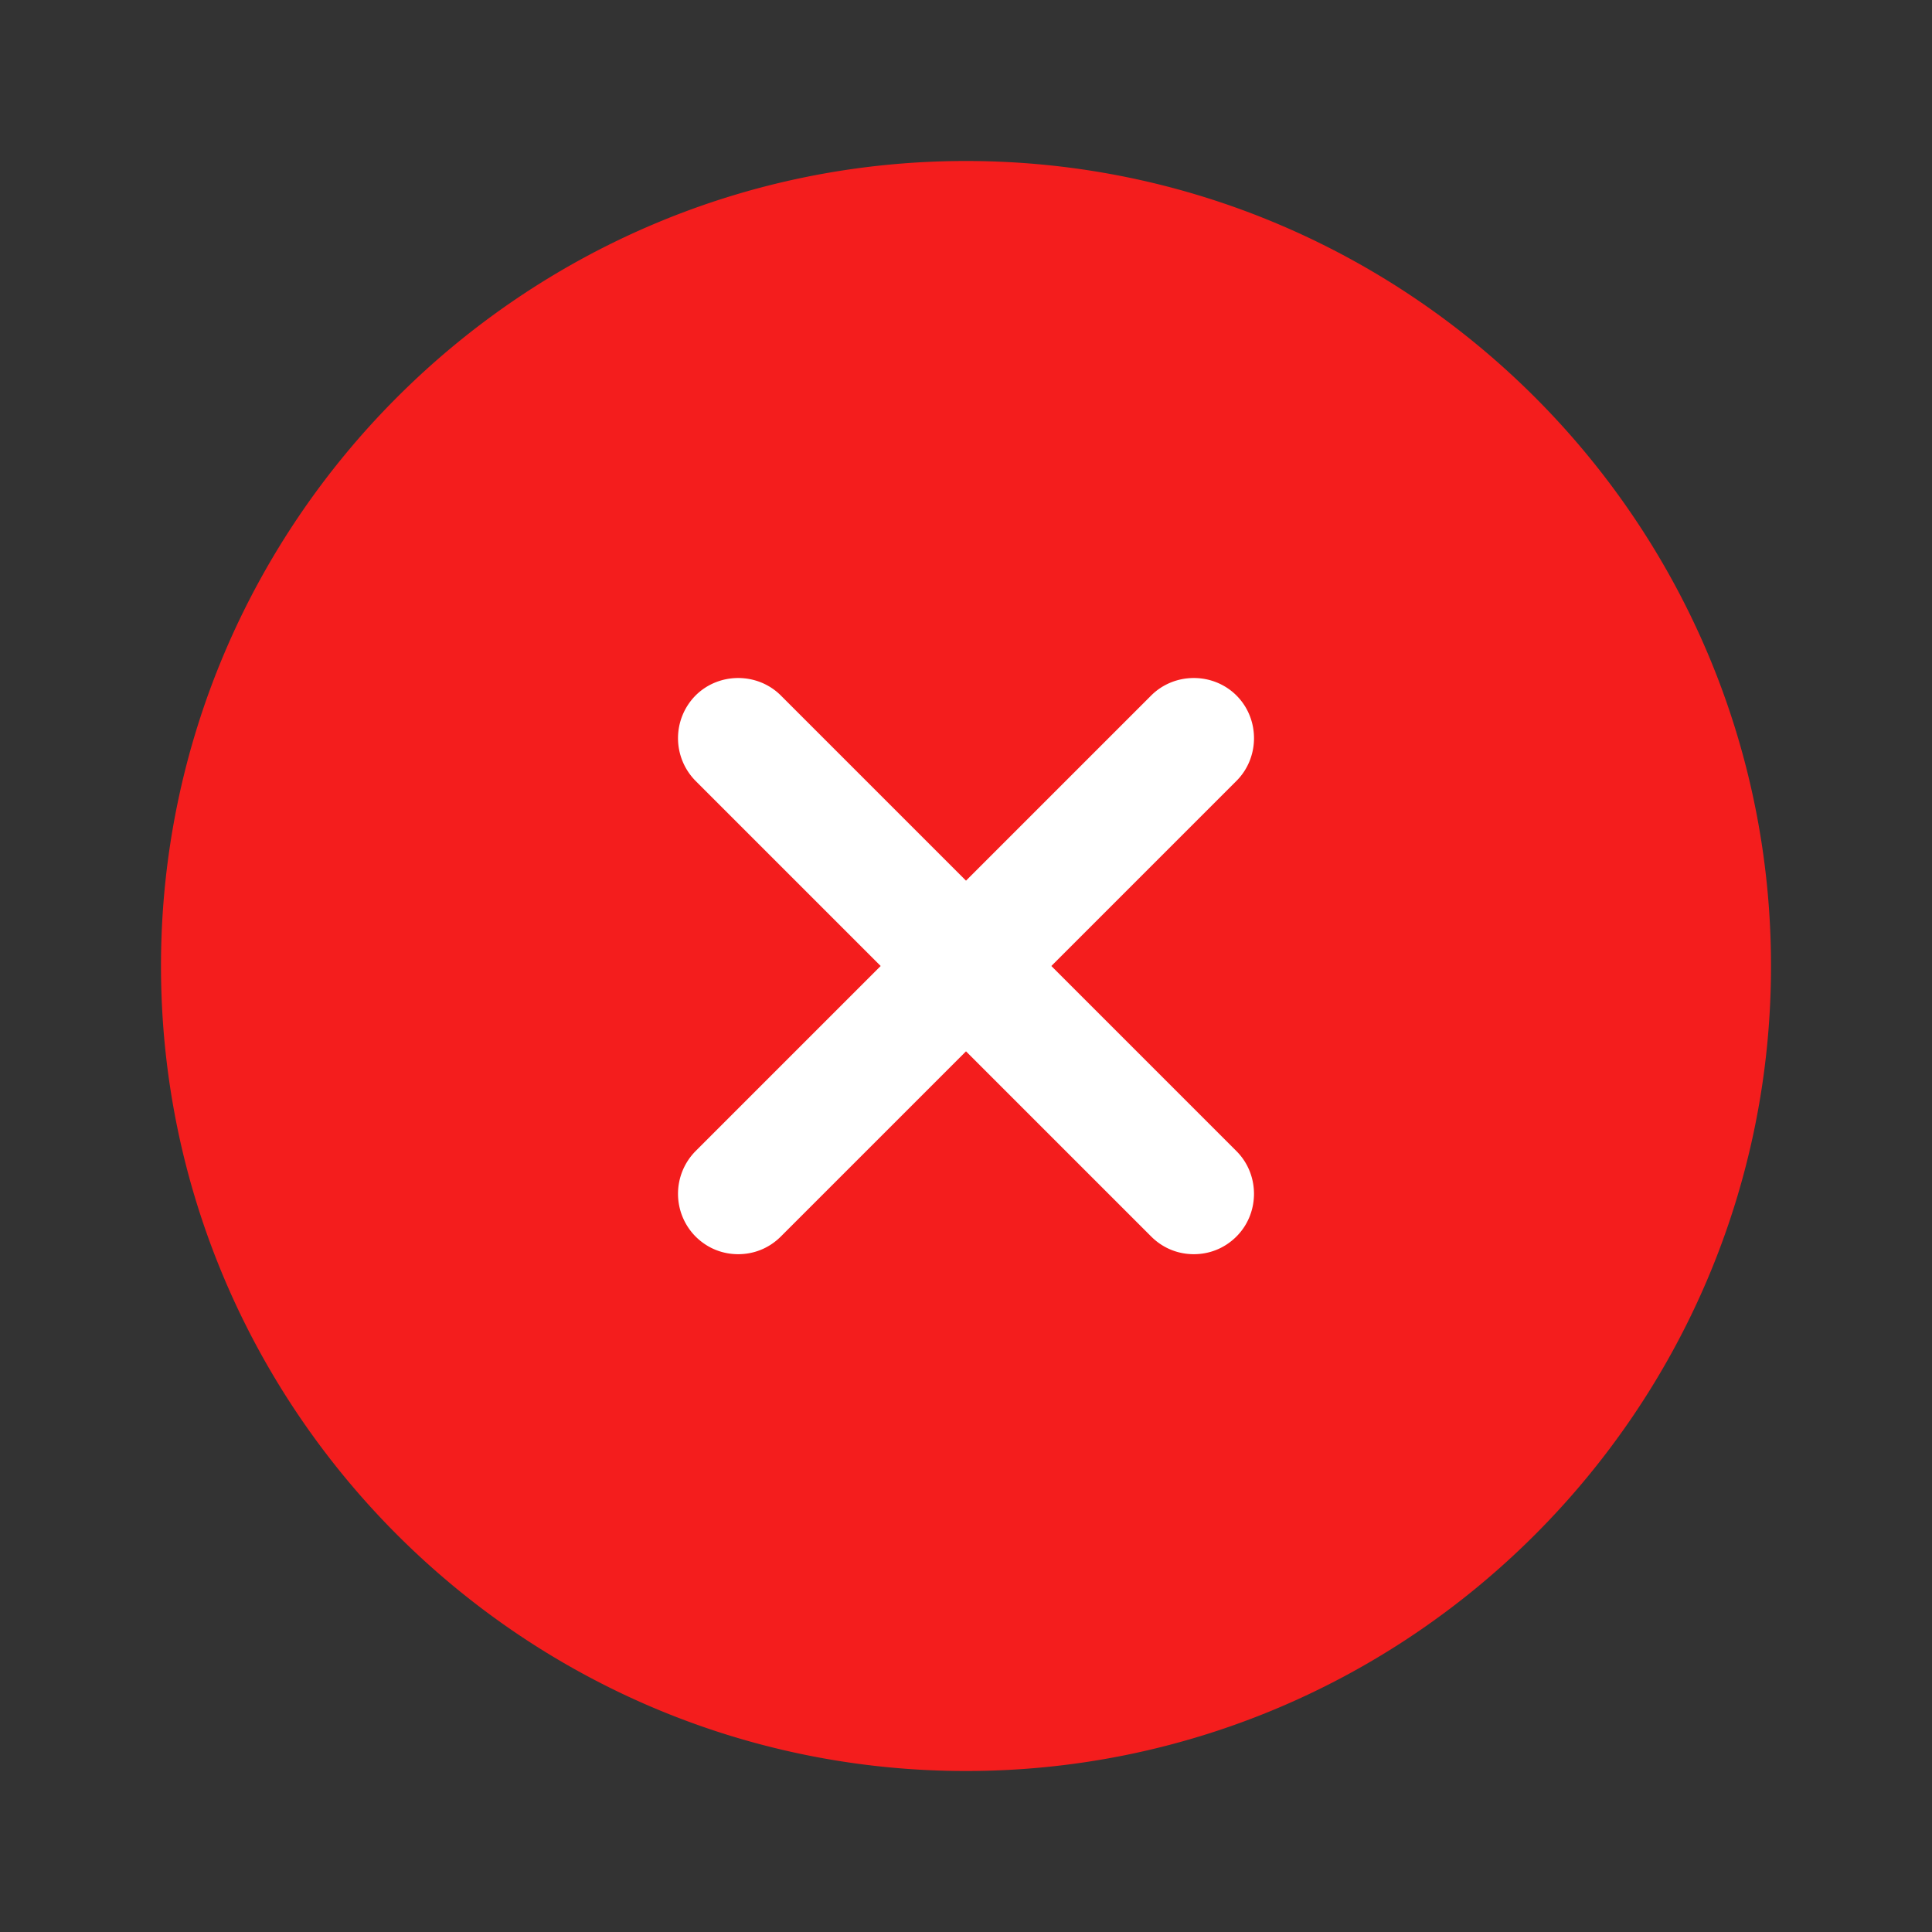
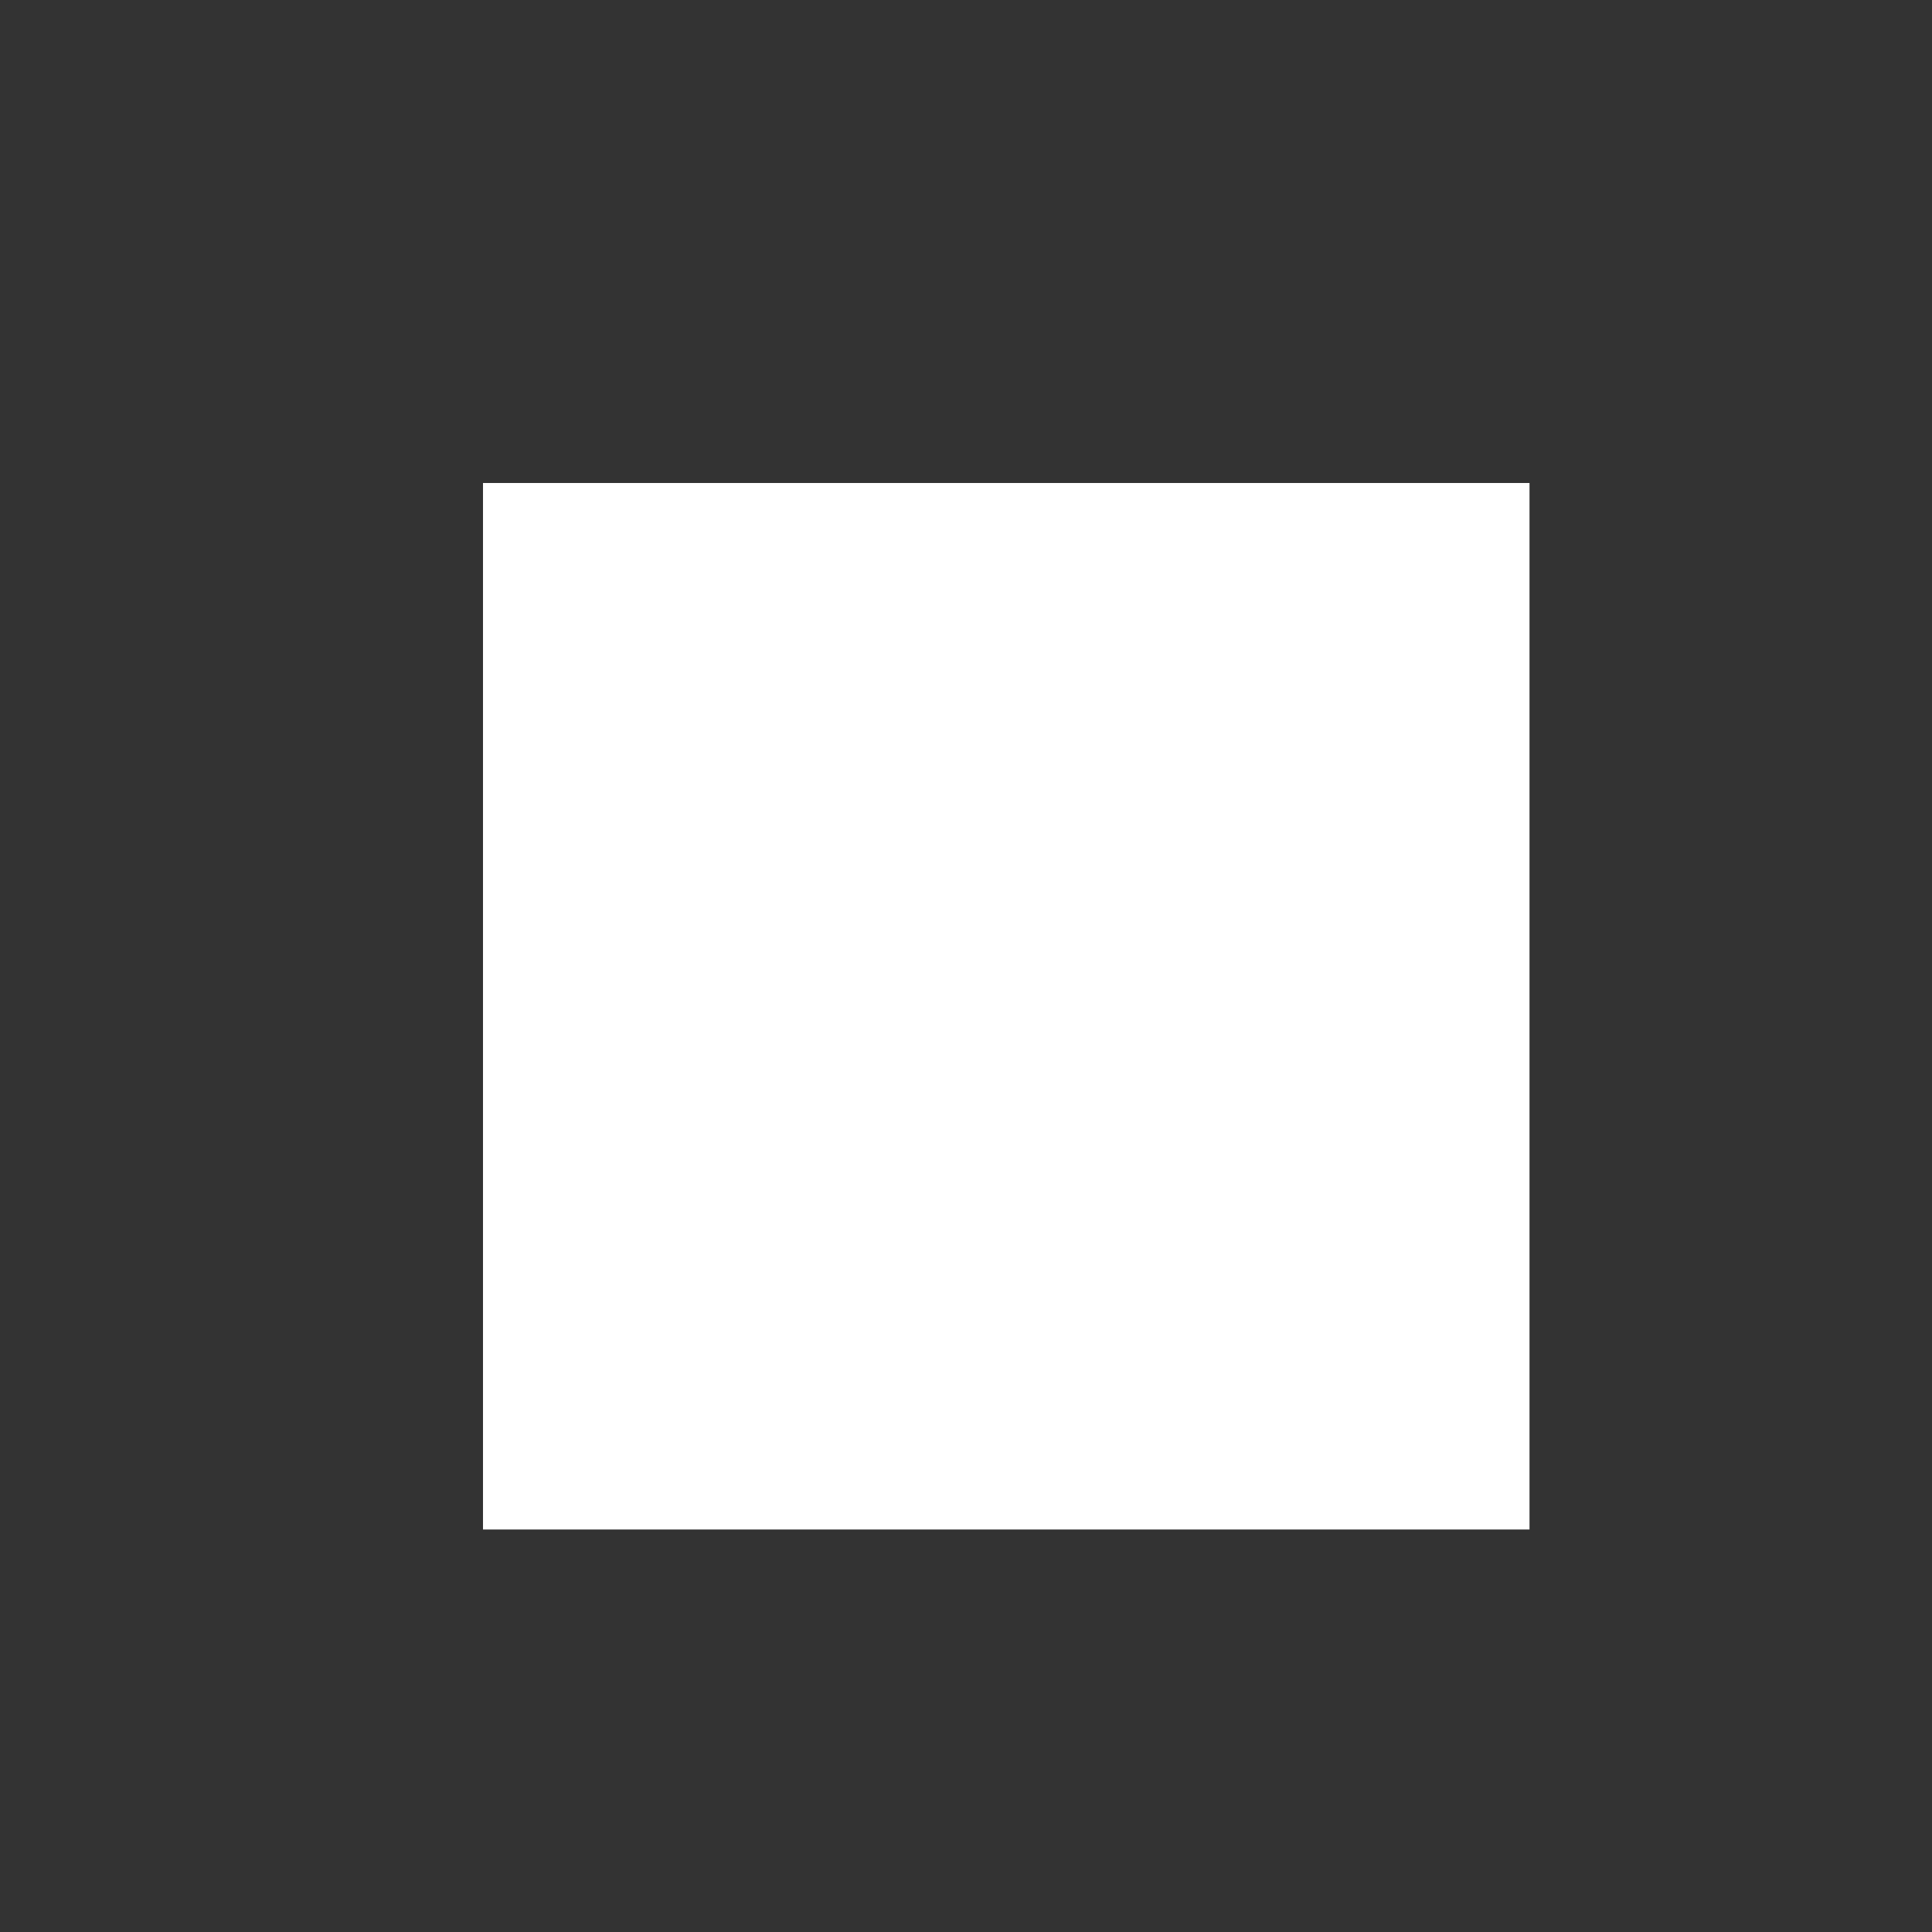
<svg xmlns="http://www.w3.org/2000/svg" width="256" height="256" viewBox="0 0 256 256" fill="none">
  <rect x="0" y="0" width="256" height="256" fill="#333333" stroke="none" />
  <path d="M64 202.667h138.667V64H64v138.667Z" fill="white" />
-   <path d="M128 21.333C69.227 21.333 21.333 69.227 21.333 128s47.893 106.667 106.667 106.667 106.667 -47.893 106.667 -106.667S186.773 21.333 128 21.333Zm35.84 131.2c3.093 3.093 3.093 8.213 0 11.307 -1.6 1.6 -3.627 2.347 -5.653 2.347s-4.053 -0.747 -5.653 -2.347l-24.533 -24.533 -24.533 24.533c-1.6 1.6 -3.627 2.347 -5.653 2.347s-4.053 -0.747 -5.653 -2.347a8.043 8.043 0 0 1 0 -11.307l24.533 -24.533 -24.533 -24.533a8.043 8.043 0 0 1 0 -11.307c3.093 -3.093 8.213 -3.093 11.307 0l24.533 24.533 24.533 -24.533c3.093 -3.093 8.213 -3.093 11.307 0 3.093 3.093 3.093 8.213 0 11.307l-24.533 24.533 24.533 24.533Z" fill="#F41D1D" />
</svg>